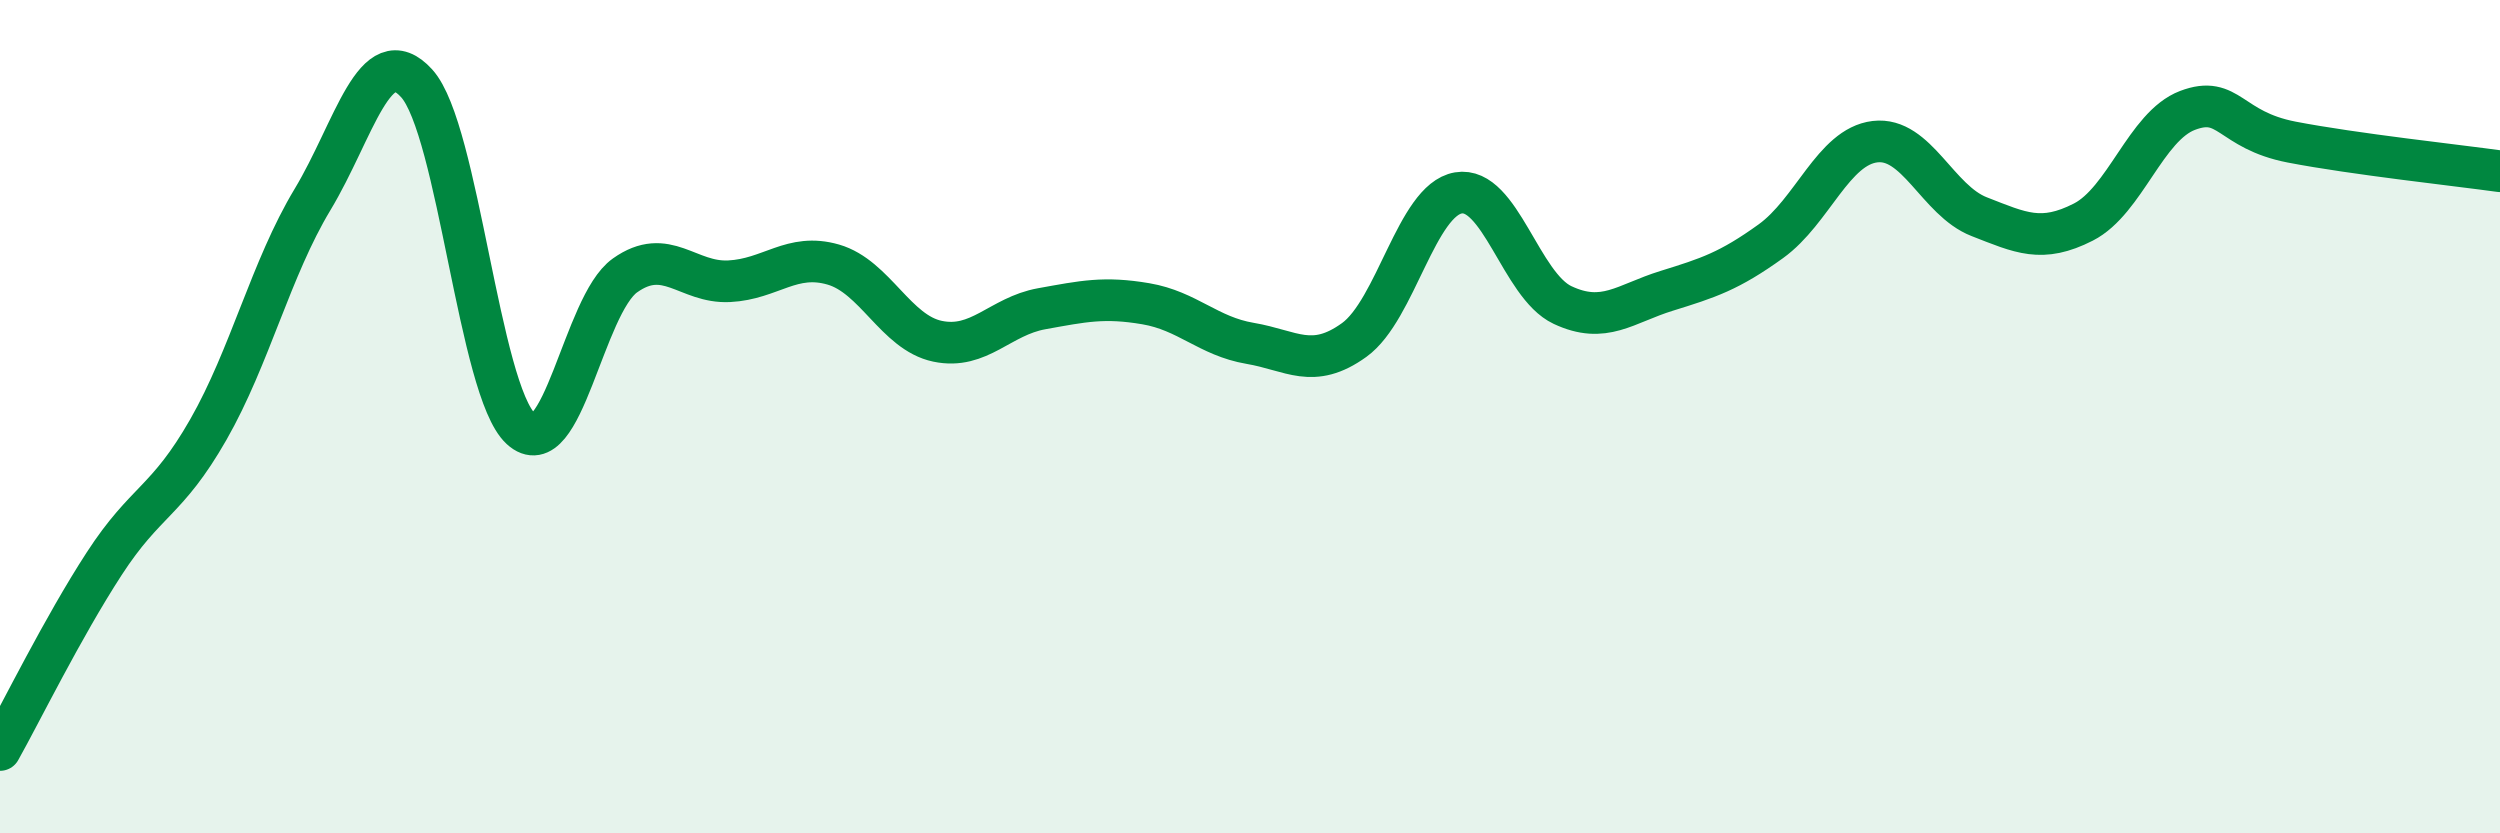
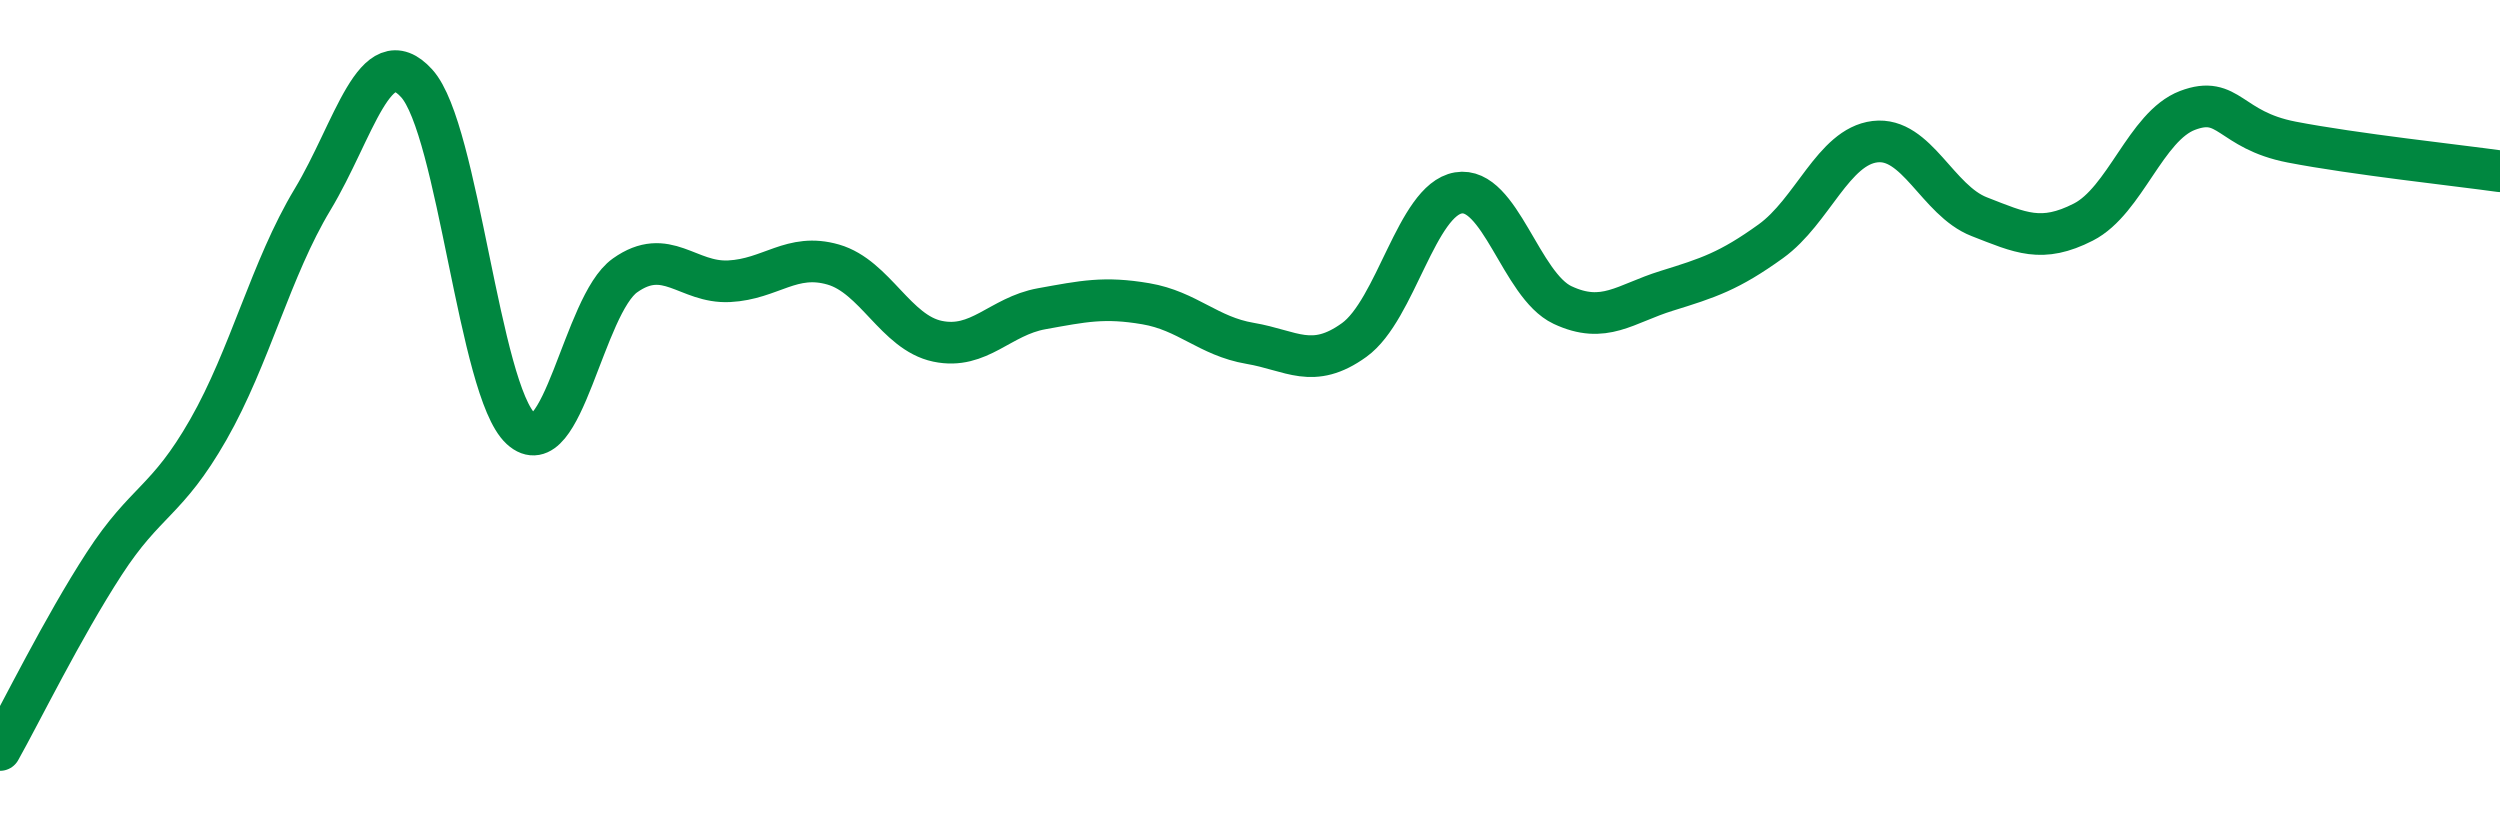
<svg xmlns="http://www.w3.org/2000/svg" width="60" height="20" viewBox="0 0 60 20">
-   <path d="M 0,18 C 0.5,17.11 1.5,15.07 2.5,13.53 C 3.5,11.99 4,12.06 5,10.31 C 6,8.56 6.5,6.45 7.5,4.79 C 8.5,3.13 9,0.9 10,2 C 11,3.1 11.5,9.37 12.5,10.29 C 13.5,11.21 14,7.32 15,6.61 C 16,5.9 16.5,6.8 17.5,6.75 C 18.5,6.7 19,6.06 20,6.35 C 21,6.64 21.5,7.98 22.5,8.19 C 23.5,8.4 24,7.59 25,7.41 C 26,7.23 26.5,7.12 27.5,7.29 C 28.5,7.46 29,8.07 30,8.24 C 31,8.41 31.5,8.88 32.5,8.16 C 33.5,7.44 34,4.8 35,4.63 C 36,4.46 36.5,6.85 37.5,7.32 C 38.5,7.79 39,7.29 40,6.98 C 41,6.67 41.5,6.51 42.5,5.79 C 43.5,5.07 44,3.52 45,3.4 C 46,3.28 46.5,4.81 47.5,5.2 C 48.5,5.59 49,5.84 50,5.33 C 51,4.82 51.5,3.03 52.5,2.65 C 53.5,2.27 53.5,3.12 55,3.41 C 56.5,3.7 59,3.97 60,4.11L60 20L0 20Z" fill="#008740" opacity="0.1" stroke-linecap="round" stroke-linejoin="round" />
  <path d="M 0,18 C 0.5,17.11 1.5,15.07 2.5,13.53 C 3.5,11.99 4,12.06 5,10.31 C 6,8.56 6.5,6.45 7.5,4.79 C 8.5,3.13 9,0.9 10,2 C 11,3.1 11.5,9.37 12.5,10.29 C 13.5,11.21 14,7.32 15,6.61 C 16,5.9 16.5,6.8 17.5,6.75 C 18.5,6.7 19,6.06 20,6.35 C 21,6.64 21.5,7.98 22.5,8.19 C 23.5,8.4 24,7.59 25,7.41 C 26,7.23 26.5,7.12 27.5,7.29 C 28.5,7.46 29,8.07 30,8.24 C 31,8.41 31.5,8.88 32.5,8.16 C 33.5,7.44 34,4.8 35,4.63 C 36,4.46 36.5,6.85 37.5,7.32 C 38.5,7.79 39,7.29 40,6.98 C 41,6.67 41.5,6.51 42.5,5.79 C 43.5,5.07 44,3.52 45,3.4 C 46,3.28 46.5,4.81 47.5,5.2 C 48.5,5.59 49,5.84 50,5.33 C 51,4.82 51.5,3.03 52.5,2.65 C 53.5,2.27 53.5,3.12 55,3.41 C 56.5,3.7 59,3.97 60,4.11" stroke="#008740" stroke-width="1" fill="none" stroke-linecap="round" stroke-linejoin="round" />
</svg>